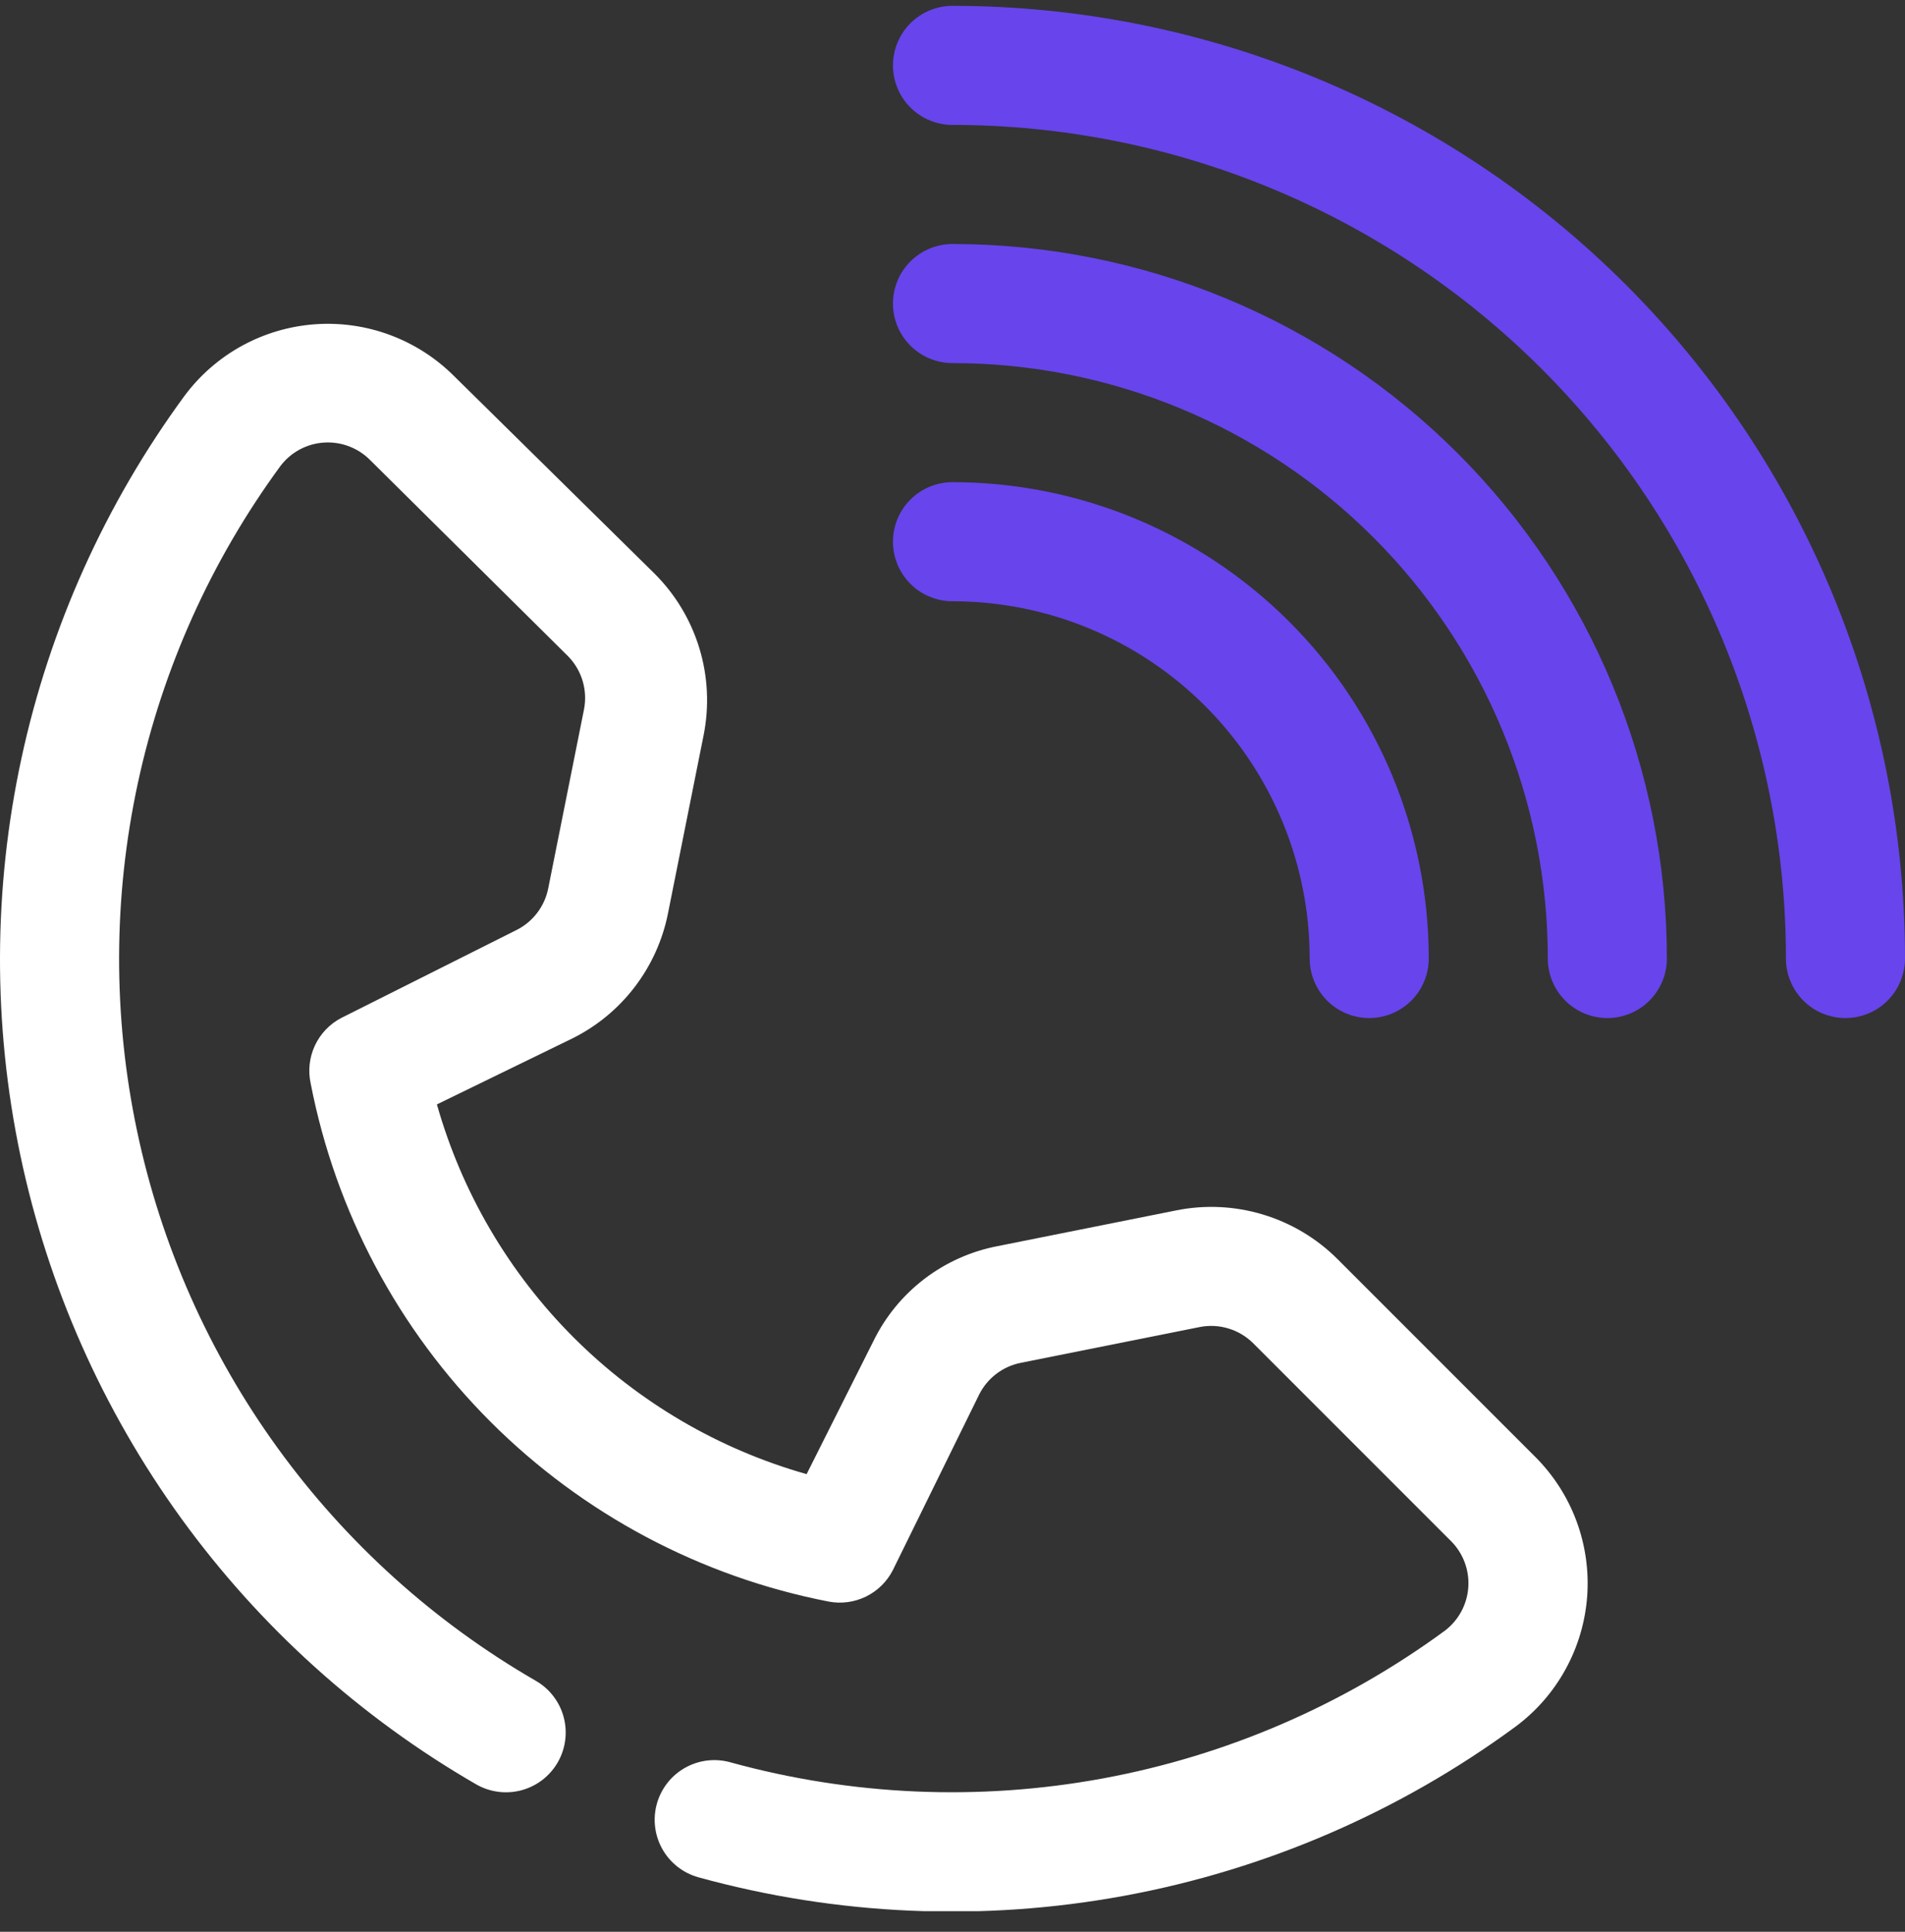
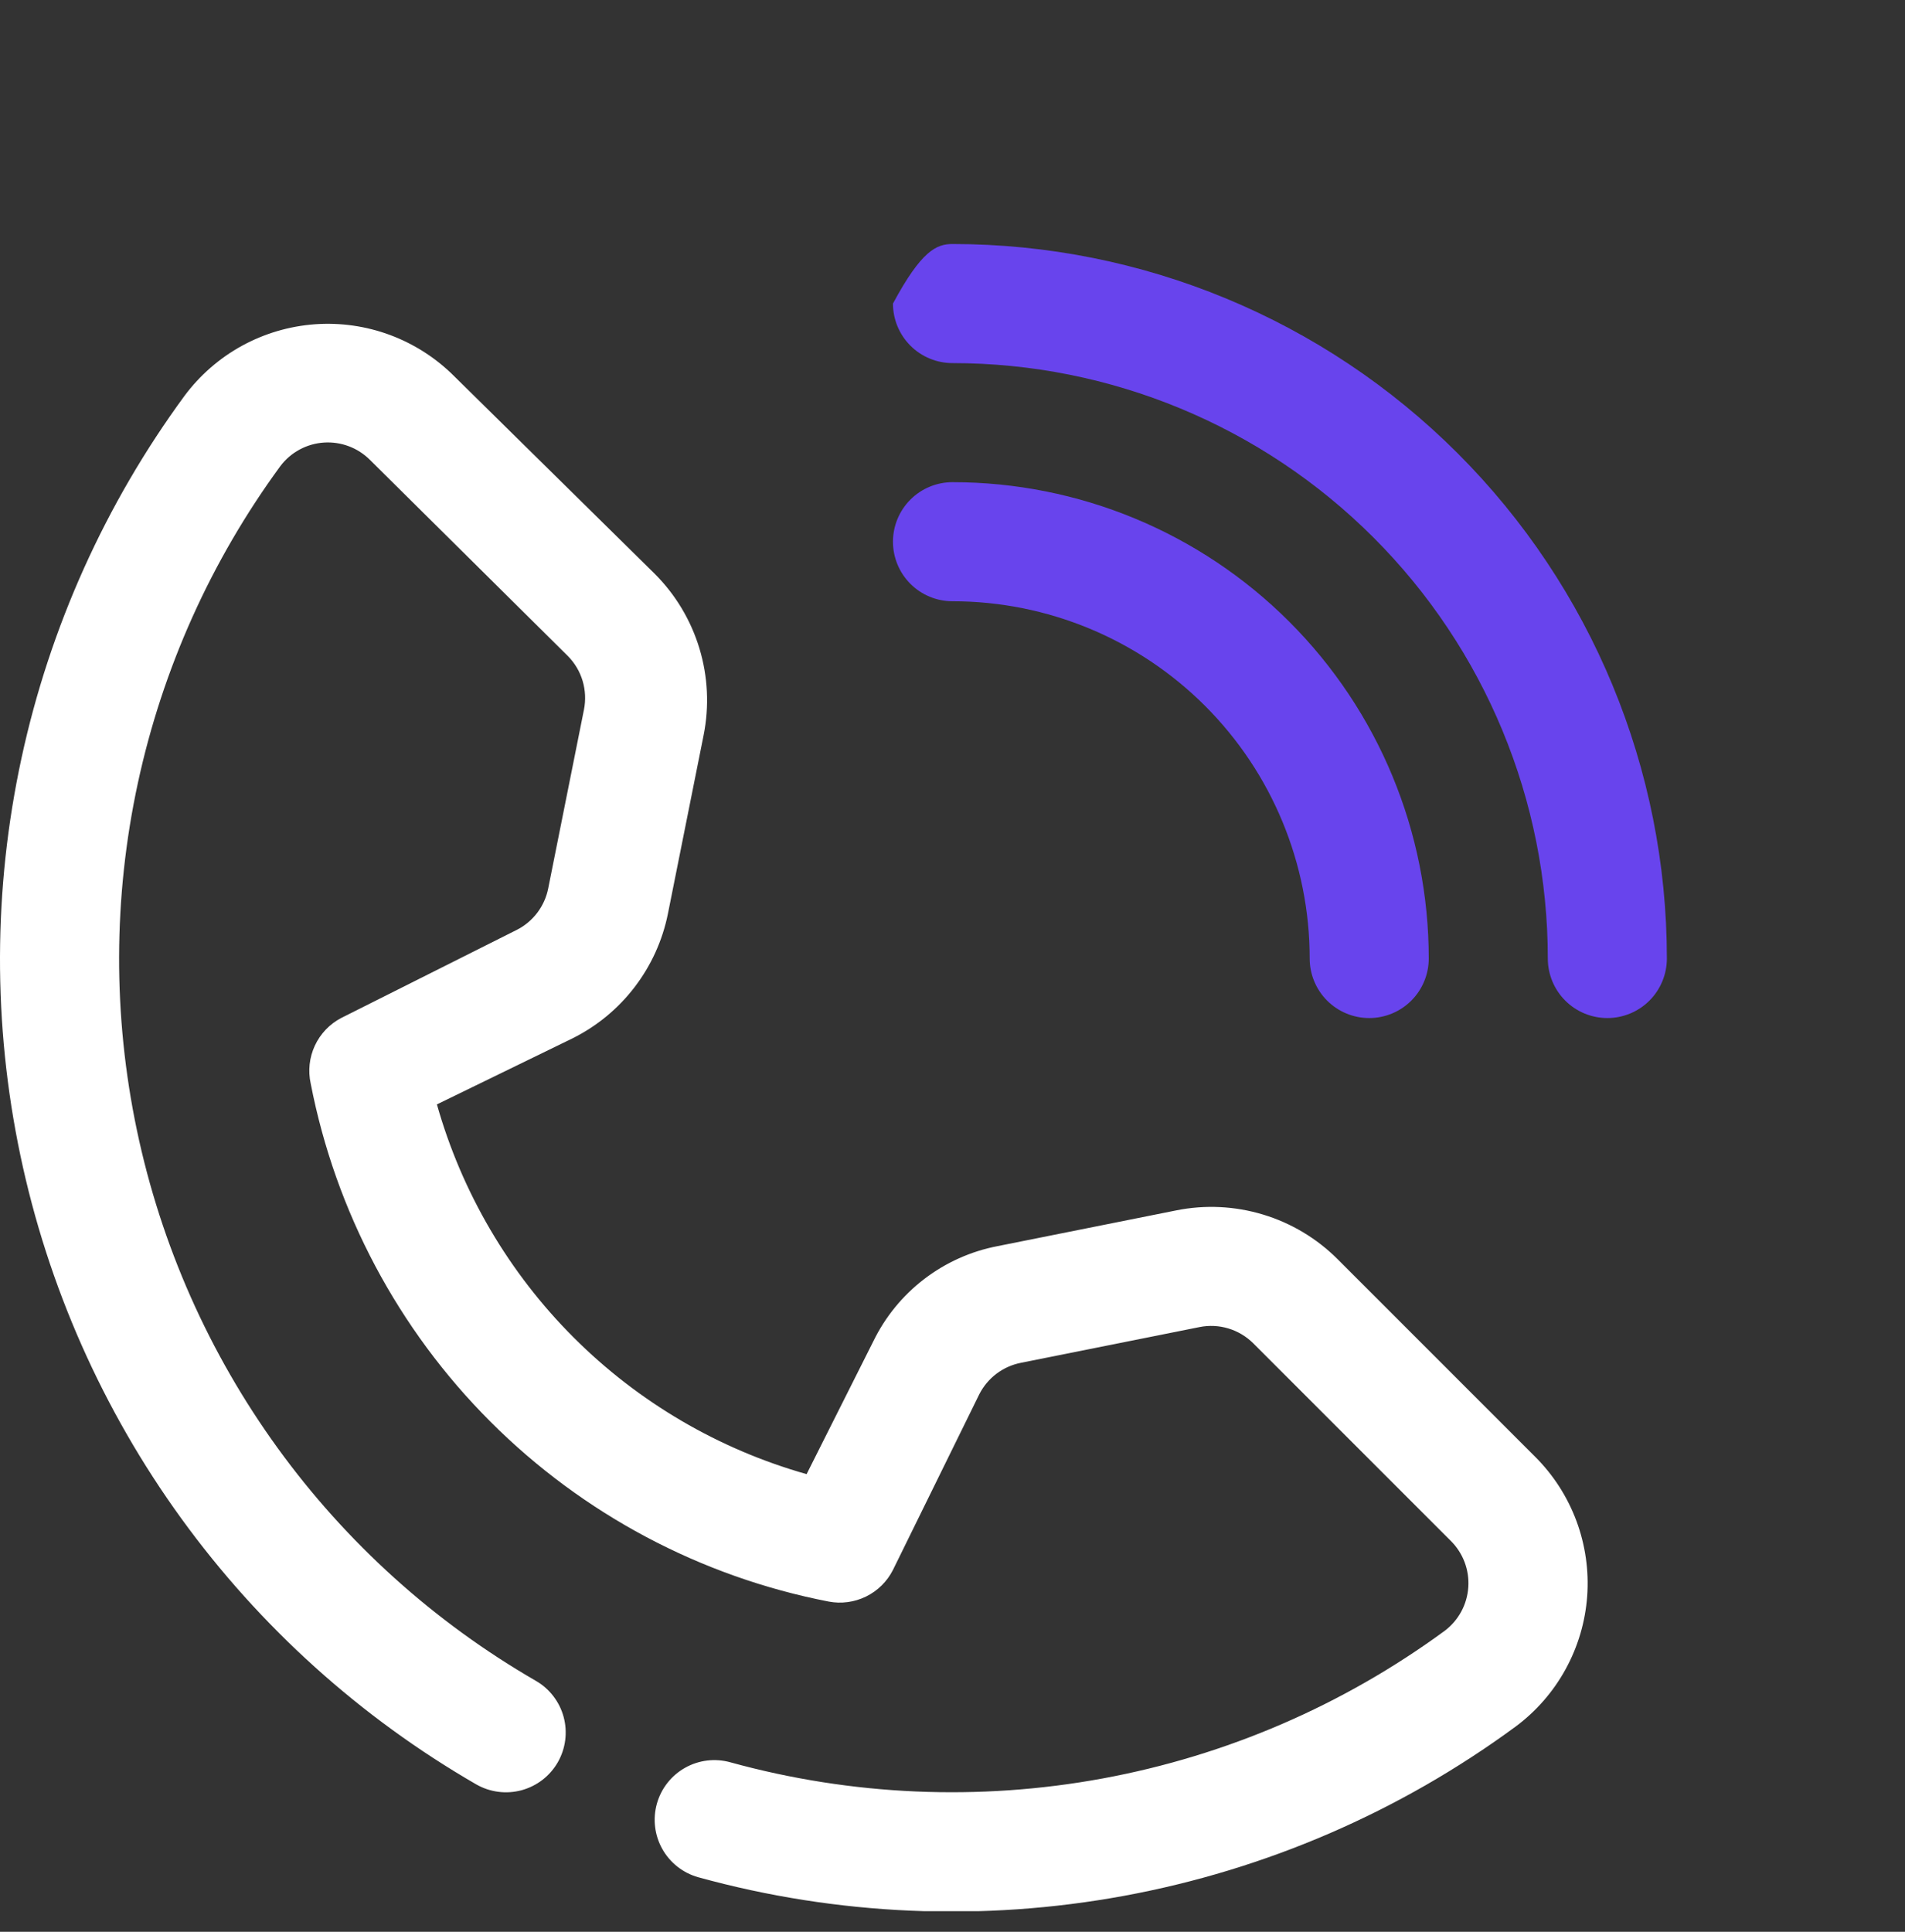
<svg xmlns="http://www.w3.org/2000/svg" width="72" height="73" viewBox="0 0 72 73" fill="none">
  <rect x="0" y="0" width="72" height="73" fill="#333333" stroke="none" />
  <g clip-path="url(#clip0_971_3127)">
    <path d="M26.391 70.939C25.815 70.778 25.326 70.394 25.033 69.873C24.74 69.352 24.666 68.736 24.827 68.16C24.988 67.584 25.371 67.096 25.892 66.803C26.413 66.509 27.03 66.435 27.606 66.596C32.19 67.859 37 68.067 41.676 67.206C46.352 66.345 50.772 64.436 54.606 61.624C54.864 61.429 55.076 61.181 55.23 60.897C55.383 60.613 55.474 60.299 55.495 59.976C55.517 59.654 55.468 59.331 55.354 59.029C55.239 58.727 55.061 58.453 54.831 58.226L47.361 50.756C47.099 50.497 46.777 50.306 46.424 50.2C46.071 50.094 45.697 50.076 45.336 50.149L38.586 51.499C38.25 51.565 37.933 51.706 37.66 51.913C37.387 52.12 37.165 52.386 37.011 52.691L33.748 59.329C33.527 59.764 33.171 60.116 32.733 60.331C32.294 60.546 31.798 60.613 31.318 60.521C26.476 59.58 22.026 57.214 18.538 53.726C15.05 50.239 12.684 45.788 11.743 40.946C11.637 40.465 11.692 39.962 11.899 39.515C12.106 39.068 12.455 38.701 12.891 38.471L19.528 35.141C19.834 34.987 20.1 34.764 20.306 34.492C20.513 34.219 20.655 33.902 20.721 33.566L22.071 26.816C22.143 26.455 22.125 26.081 22.02 25.728C21.914 25.375 21.723 25.053 21.463 24.791L13.993 17.389C13.766 17.159 13.492 16.98 13.19 16.866C12.888 16.751 12.565 16.703 12.243 16.724C11.921 16.745 11.607 16.836 11.322 16.989C11.038 17.143 10.79 17.356 10.596 17.614C7.98 21.183 6.145 25.263 5.211 29.589C4.277 33.914 4.265 38.388 5.176 42.718C6.087 47.049 7.899 51.139 10.496 54.722C13.093 58.305 16.416 61.301 20.248 63.514C20.505 63.661 20.731 63.858 20.912 64.093C21.093 64.328 21.226 64.596 21.303 64.882C21.38 65.169 21.4 65.467 21.362 65.761C21.324 66.055 21.228 66.339 21.081 66.596C20.933 66.853 20.736 67.079 20.501 67.26C20.266 67.441 19.998 67.573 19.712 67.651C19.426 67.728 19.127 67.748 18.833 67.71C18.539 67.672 18.255 67.576 17.998 67.429C13.617 64.899 9.819 61.474 6.85 57.378C3.882 53.282 1.81 48.606 0.769 43.656C-0.271 38.705 -0.256 33.59 0.813 28.646C1.882 23.701 3.981 19.038 6.973 14.959C7.552 14.181 8.291 13.536 9.141 13.069C9.992 12.603 10.932 12.325 11.899 12.254C12.867 12.184 13.838 12.322 14.746 12.661C15.655 13 16.48 13.53 17.166 14.216L24.748 21.686C25.534 22.472 26.113 23.44 26.435 24.504C26.757 25.567 26.811 26.694 26.593 27.784L25.243 34.534C25.04 35.54 24.61 36.486 23.986 37.301C23.363 38.116 22.561 38.778 21.643 39.236L16.513 41.734C17.455 45.062 19.233 48.094 21.679 50.54C24.125 52.986 27.157 54.764 30.486 55.706L33.006 50.689C33.456 49.764 34.115 48.958 34.931 48.333C35.748 47.708 36.699 47.282 37.708 47.089L44.458 45.739C45.548 45.52 46.675 45.575 47.738 45.897C48.802 46.218 49.77 46.798 50.556 47.584L58.026 55.054C58.712 55.739 59.242 56.564 59.581 57.473C59.919 58.382 60.058 59.353 59.988 60.32C59.917 61.287 59.639 62.228 59.172 63.078C58.706 63.928 58.061 64.668 57.283 65.246C52.899 68.468 47.841 70.654 42.49 71.64C37.14 72.626 31.635 72.386 26.391 70.939V70.939Z" fill="white" />
-     <path d="M69.75 38.471C69.153 38.471 68.581 38.234 68.159 37.812C67.737 37.39 67.5 36.817 67.5 36.221C67.5 27.866 64.181 19.854 58.274 13.947C52.367 8.039 44.354 4.721 36 4.721C35.403 4.721 34.831 4.484 34.409 4.062C33.987 3.64 33.75 3.067 33.75 2.471C33.75 1.874 33.987 1.302 34.409 0.88C34.831 0.458 35.403 0.221 36 0.221C45.548 0.221 54.705 4.014 61.456 10.765C68.207 17.516 72 26.673 72 36.221C72 36.817 71.763 37.39 71.341 37.812C70.919 38.234 70.347 38.471 69.75 38.471Z" fill="#6844ED" />
-     <path d="M60.75 38.471C60.153 38.471 59.581 38.234 59.159 37.812C58.737 37.39 58.5 36.817 58.5 36.221C58.5 30.253 56.13 24.53 51.91 20.311C47.69 16.091 41.967 13.721 36 13.721C35.403 13.721 34.831 13.484 34.409 13.062C33.987 12.64 33.75 12.067 33.75 11.471C33.75 10.874 33.987 10.302 34.409 9.88C34.831 9.458 35.403 9.221 36 9.221C43.161 9.221 50.028 12.065 55.092 17.129C60.155 22.192 63 29.06 63 36.221C63 36.817 62.763 37.39 62.341 37.812C61.919 38.234 61.347 38.471 60.75 38.471Z" fill="#6844ED" />
+     <path d="M60.75 38.471C60.153 38.471 59.581 38.234 59.159 37.812C58.737 37.39 58.5 36.817 58.5 36.221C58.5 30.253 56.13 24.53 51.91 20.311C47.69 16.091 41.967 13.721 36 13.721C35.403 13.721 34.831 13.484 34.409 13.062C33.987 12.64 33.75 12.067 33.75 11.471C34.831 9.458 35.403 9.221 36 9.221C43.161 9.221 50.028 12.065 55.092 17.129C60.155 22.192 63 29.06 63 36.221C63 36.817 62.763 37.39 62.341 37.812C61.919 38.234 61.347 38.471 60.75 38.471Z" fill="#6844ED" />
    <path d="M51.75 38.471C51.153 38.471 50.581 38.234 50.159 37.812C49.737 37.39 49.5 36.817 49.5 36.221C49.5 32.64 48.078 29.206 45.546 26.675C43.014 24.143 39.58 22.721 36 22.721C35.403 22.721 34.831 22.484 34.409 22.062C33.987 21.64 33.75 21.067 33.75 20.471C33.75 19.874 33.987 19.302 34.409 18.88C34.831 18.458 35.403 18.221 36 18.221C40.774 18.221 45.352 20.117 48.728 23.493C52.104 26.868 54 31.447 54 36.221C54 36.817 53.763 37.39 53.341 37.812C52.919 38.234 52.347 38.471 51.75 38.471Z" fill="#6844ED" />
  </g>
  <defs>
    <clipPath id="clip0_971_3127">
      <rect width="72" height="72" fill="white" transform="translate(0 0.221)" />
    </clipPath>
  </defs>
</svg>